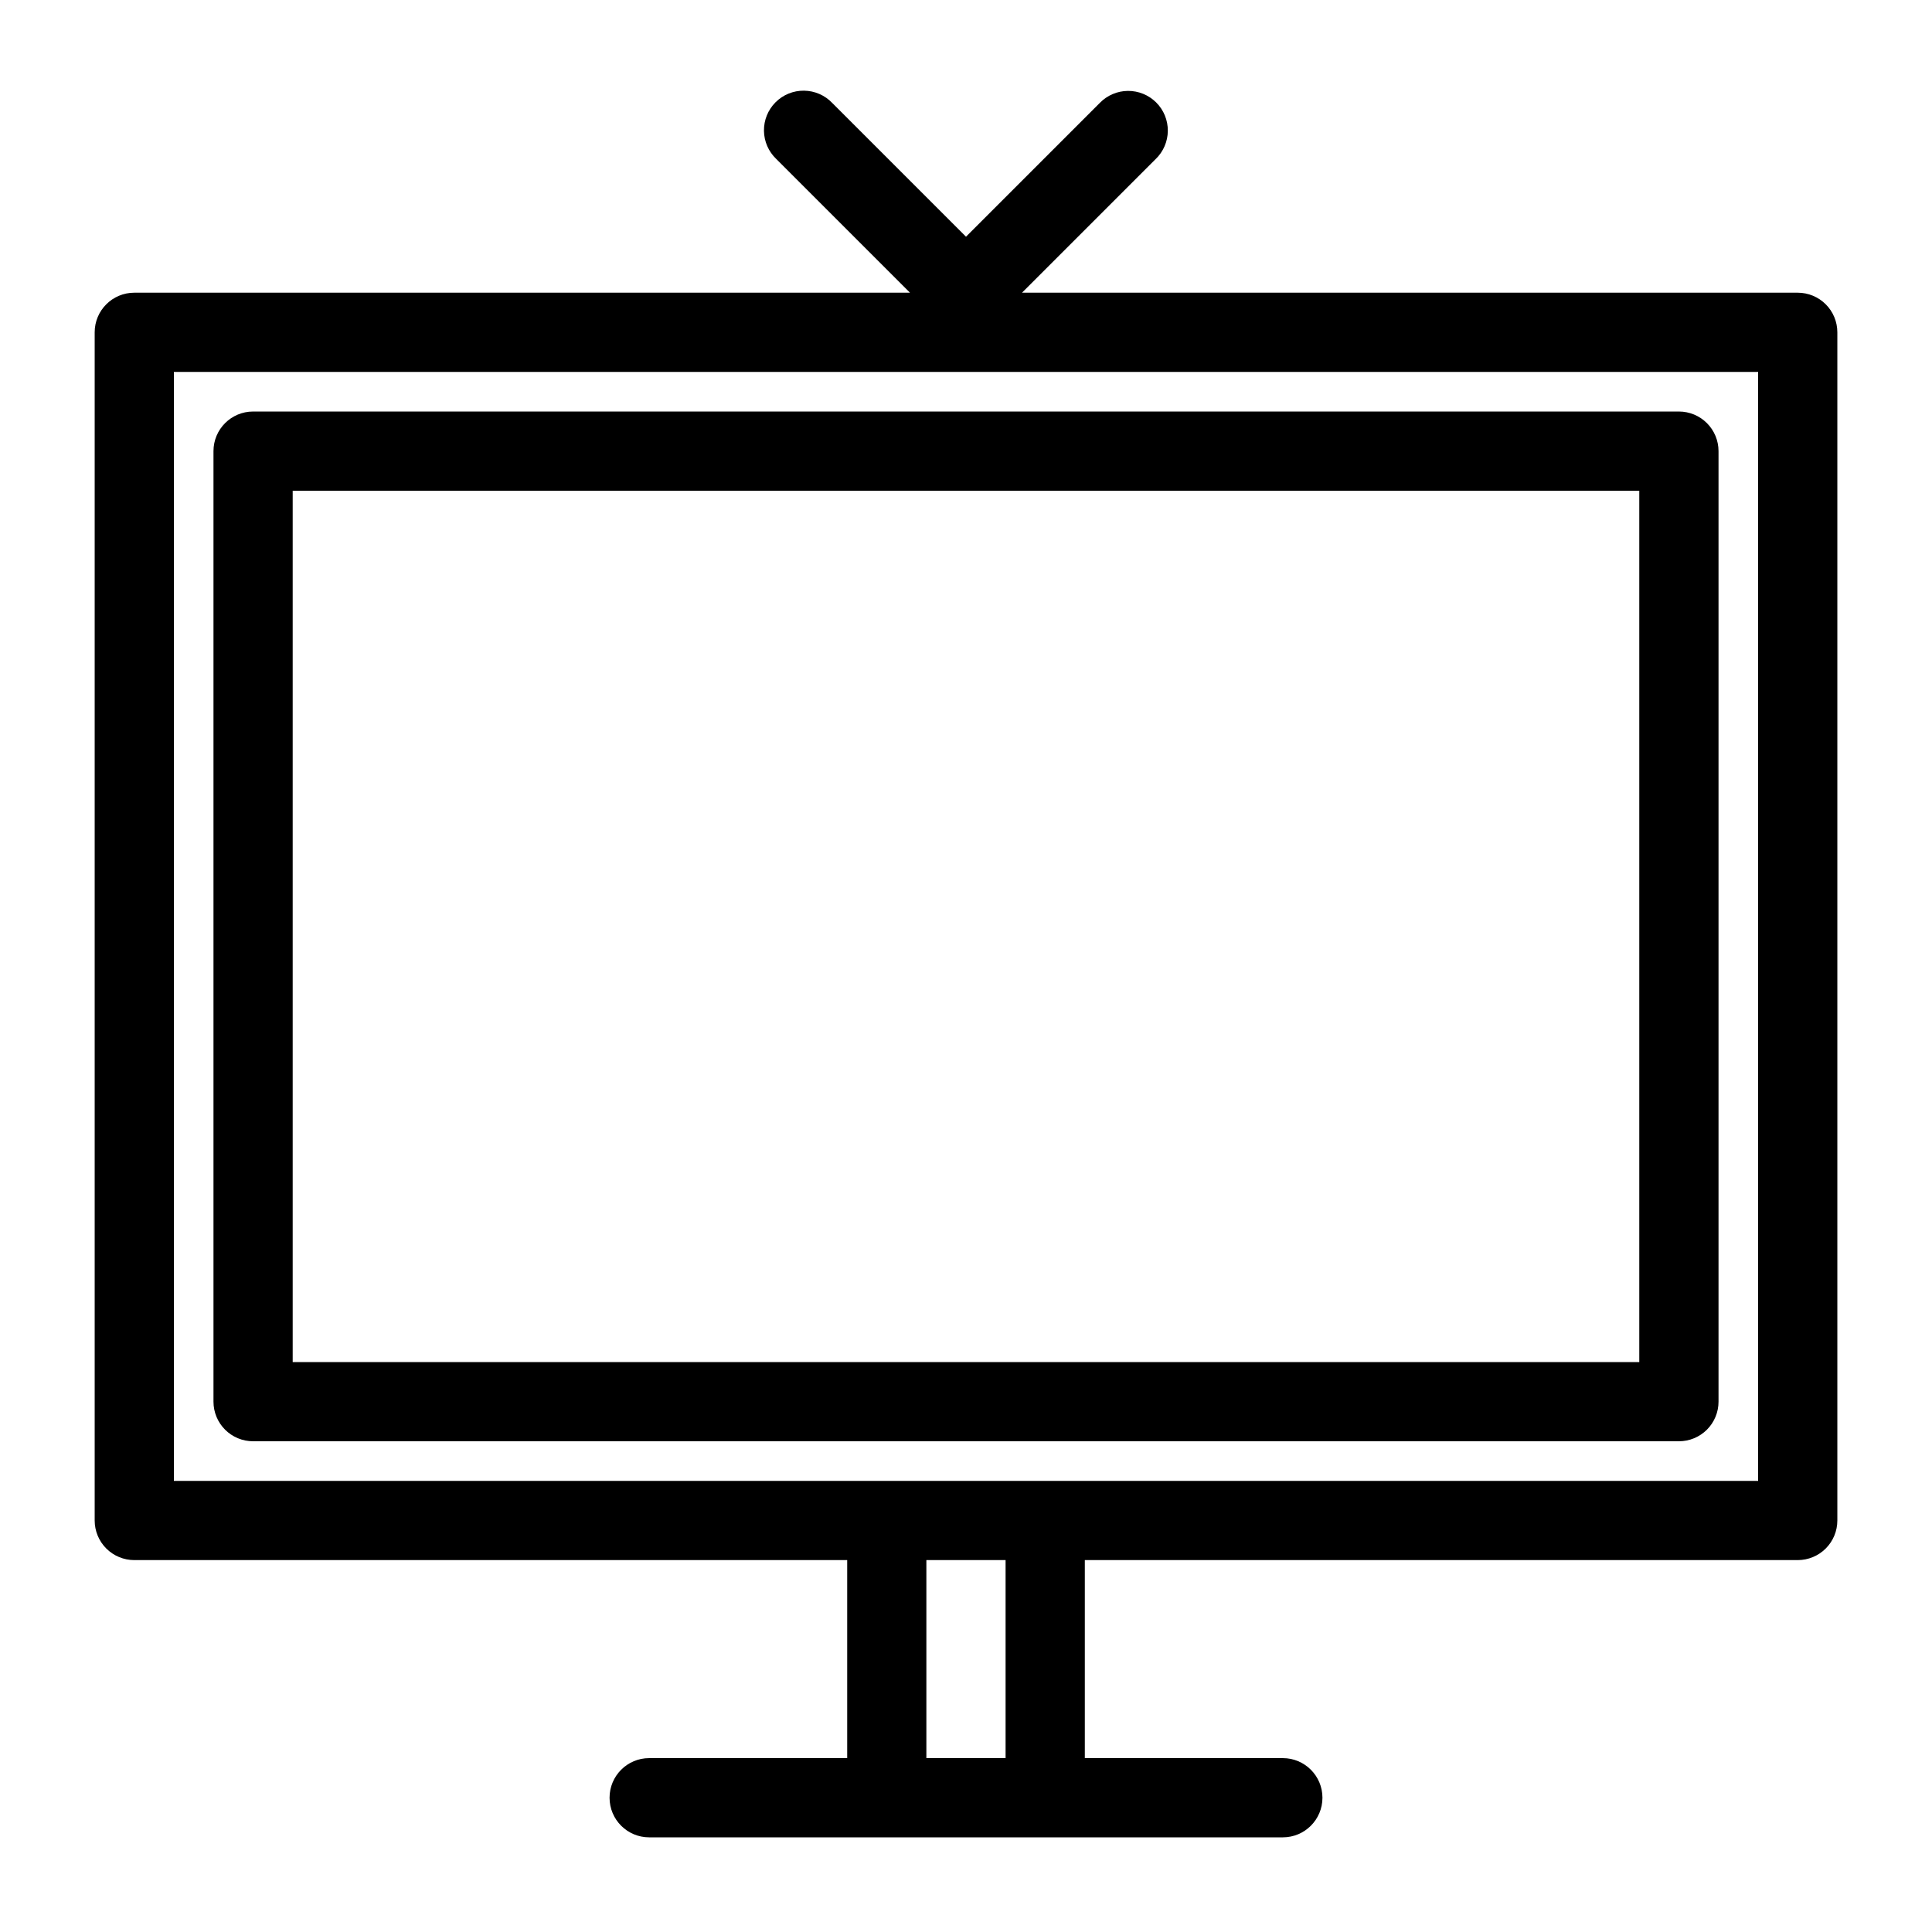
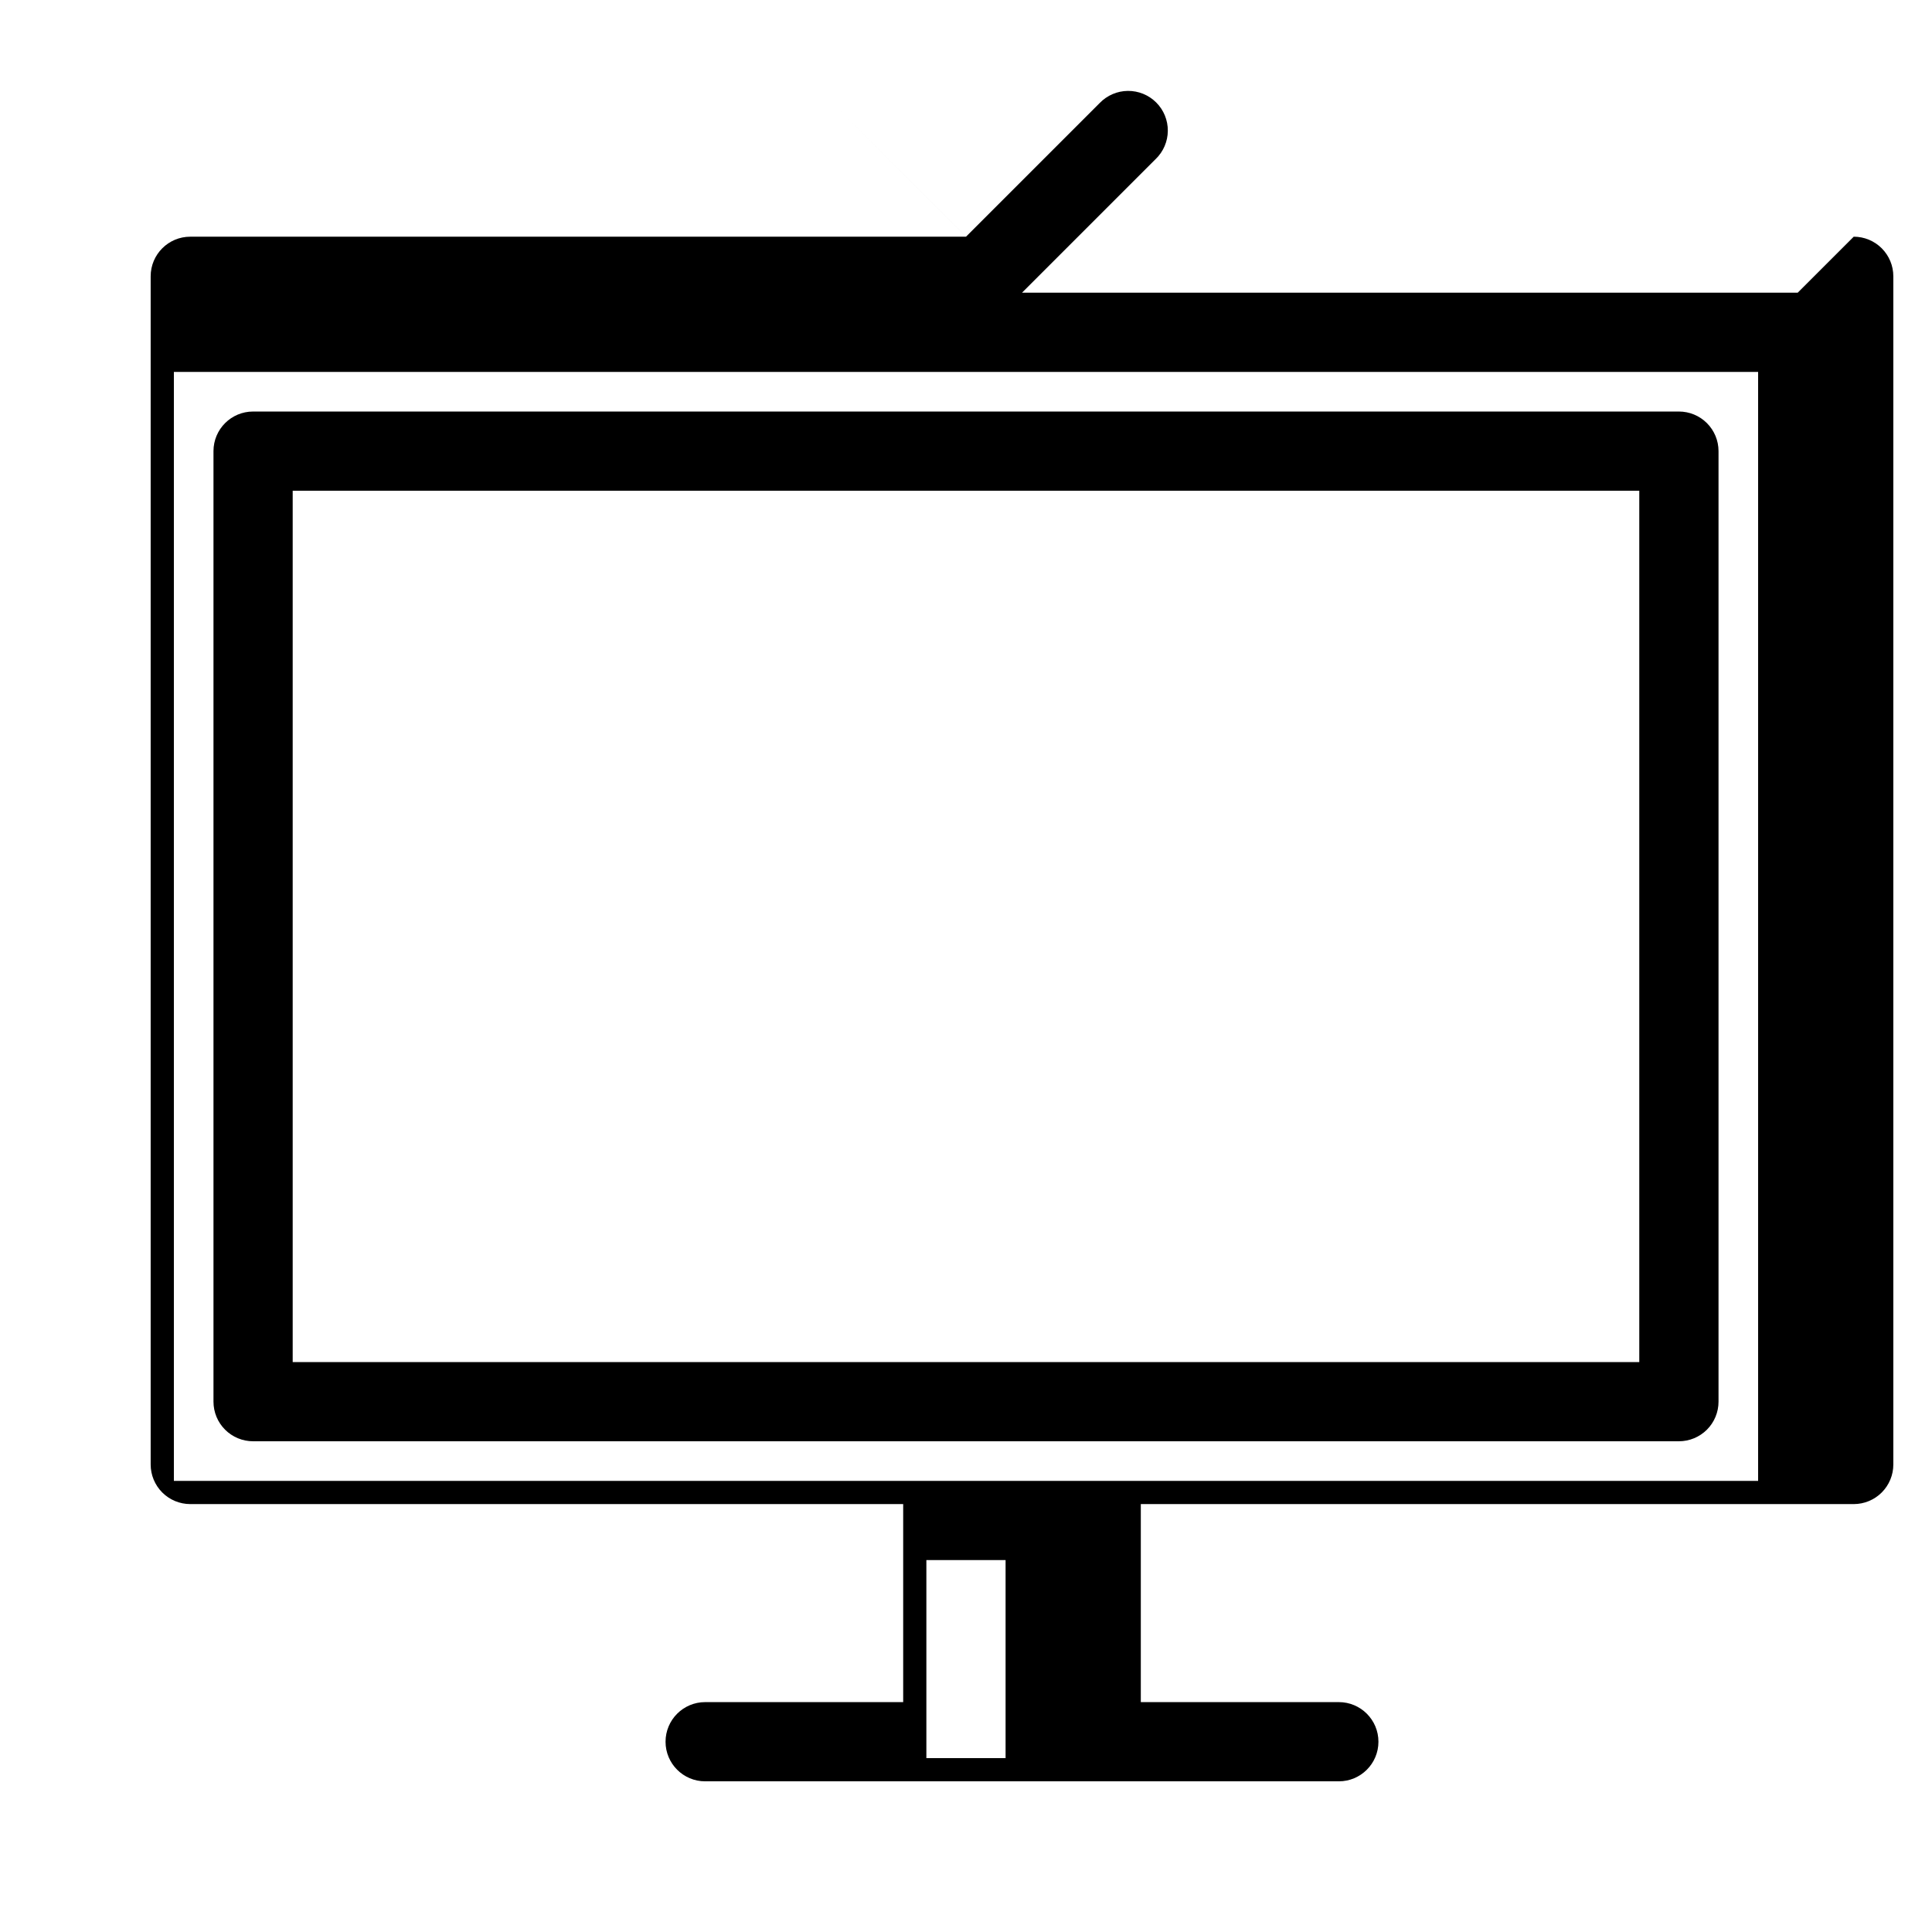
<svg xmlns="http://www.w3.org/2000/svg" fill="#000000" width="800px" height="800px" version="1.1" viewBox="144 144 512 512">
-   <path d="m620.41 221.57h-205.57l35.438-35.434h0.004c2.023-1.957 3.18-4.644 3.203-7.461 0.023-2.812-1.082-5.519-3.074-7.512-1.992-1.992-4.699-3.098-7.512-3.074-2.816 0.023-5.504 1.18-7.461 3.203l-35.438 35.434-35.441-35.434c-1.949-2.051-4.644-3.227-7.477-3.262-2.828-0.039-5.555 1.07-7.555 3.074-2 2-3.109 4.727-3.07 7.555 0.035 2.832 1.215 5.527 3.266 7.477l35.434 35.434h-205.57c-5.797 0-10.496 4.699-10.496 10.496v314.88c0 2.785 1.105 5.453 3.074 7.422s4.637 3.074 7.422 3.074h188.93v52.48h-52.48c-5.797 0-10.496 4.699-10.496 10.496 0 5.797 4.699 10.496 10.496 10.496h167.93c5.797 0 10.496-4.699 10.496-10.496 0-5.797-4.699-10.496-10.496-10.496h-52.477v-52.48h188.93c2.785 0 5.453-1.105 7.422-3.074s3.074-4.637 3.074-7.422v-314.88c0-2.785-1.105-5.453-3.074-7.422s-4.637-3.074-7.422-3.074zm-209.92 388.35h-20.992v-52.48h20.992zm199.43-73.473h-419.84v-293.89h419.84zm-398.85-10.496h377.86c2.785 0 5.453-1.105 7.422-3.074 1.969-1.965 3.074-4.637 3.074-7.422v-251.9c0-2.785-1.105-5.453-3.074-7.422s-4.637-3.074-7.422-3.074h-377.86c-5.797 0-10.496 4.699-10.496 10.496v251.9c0 2.785 1.105 5.457 3.074 7.422 1.969 1.969 4.637 3.074 7.422 3.074zm10.496-251.9h356.86v230.91h-356.86z" />
+   <path d="m620.41 221.57h-205.57l35.438-35.434h0.004c2.023-1.957 3.18-4.644 3.203-7.461 0.023-2.812-1.082-5.519-3.074-7.512-1.992-1.992-4.699-3.098-7.512-3.074-2.816 0.023-5.504 1.18-7.461 3.203l-35.438 35.434-35.441-35.434l35.434 35.434h-205.57c-5.797 0-10.496 4.699-10.496 10.496v314.88c0 2.785 1.105 5.453 3.074 7.422s4.637 3.074 7.422 3.074h188.93v52.48h-52.48c-5.797 0-10.496 4.699-10.496 10.496 0 5.797 4.699 10.496 10.496 10.496h167.93c5.797 0 10.496-4.699 10.496-10.496 0-5.797-4.699-10.496-10.496-10.496h-52.477v-52.48h188.93c2.785 0 5.453-1.105 7.422-3.074s3.074-4.637 3.074-7.422v-314.88c0-2.785-1.105-5.453-3.074-7.422s-4.637-3.074-7.422-3.074zm-209.92 388.35h-20.992v-52.48h20.992zm199.43-73.473h-419.84v-293.89h419.84zm-398.85-10.496h377.86c2.785 0 5.453-1.105 7.422-3.074 1.969-1.965 3.074-4.637 3.074-7.422v-251.9c0-2.785-1.105-5.453-3.074-7.422s-4.637-3.074-7.422-3.074h-377.86c-5.797 0-10.496 4.699-10.496 10.496v251.9c0 2.785 1.105 5.457 3.074 7.422 1.969 1.969 4.637 3.074 7.422 3.074zm10.496-251.9h356.86v230.91h-356.86z" />
</svg>